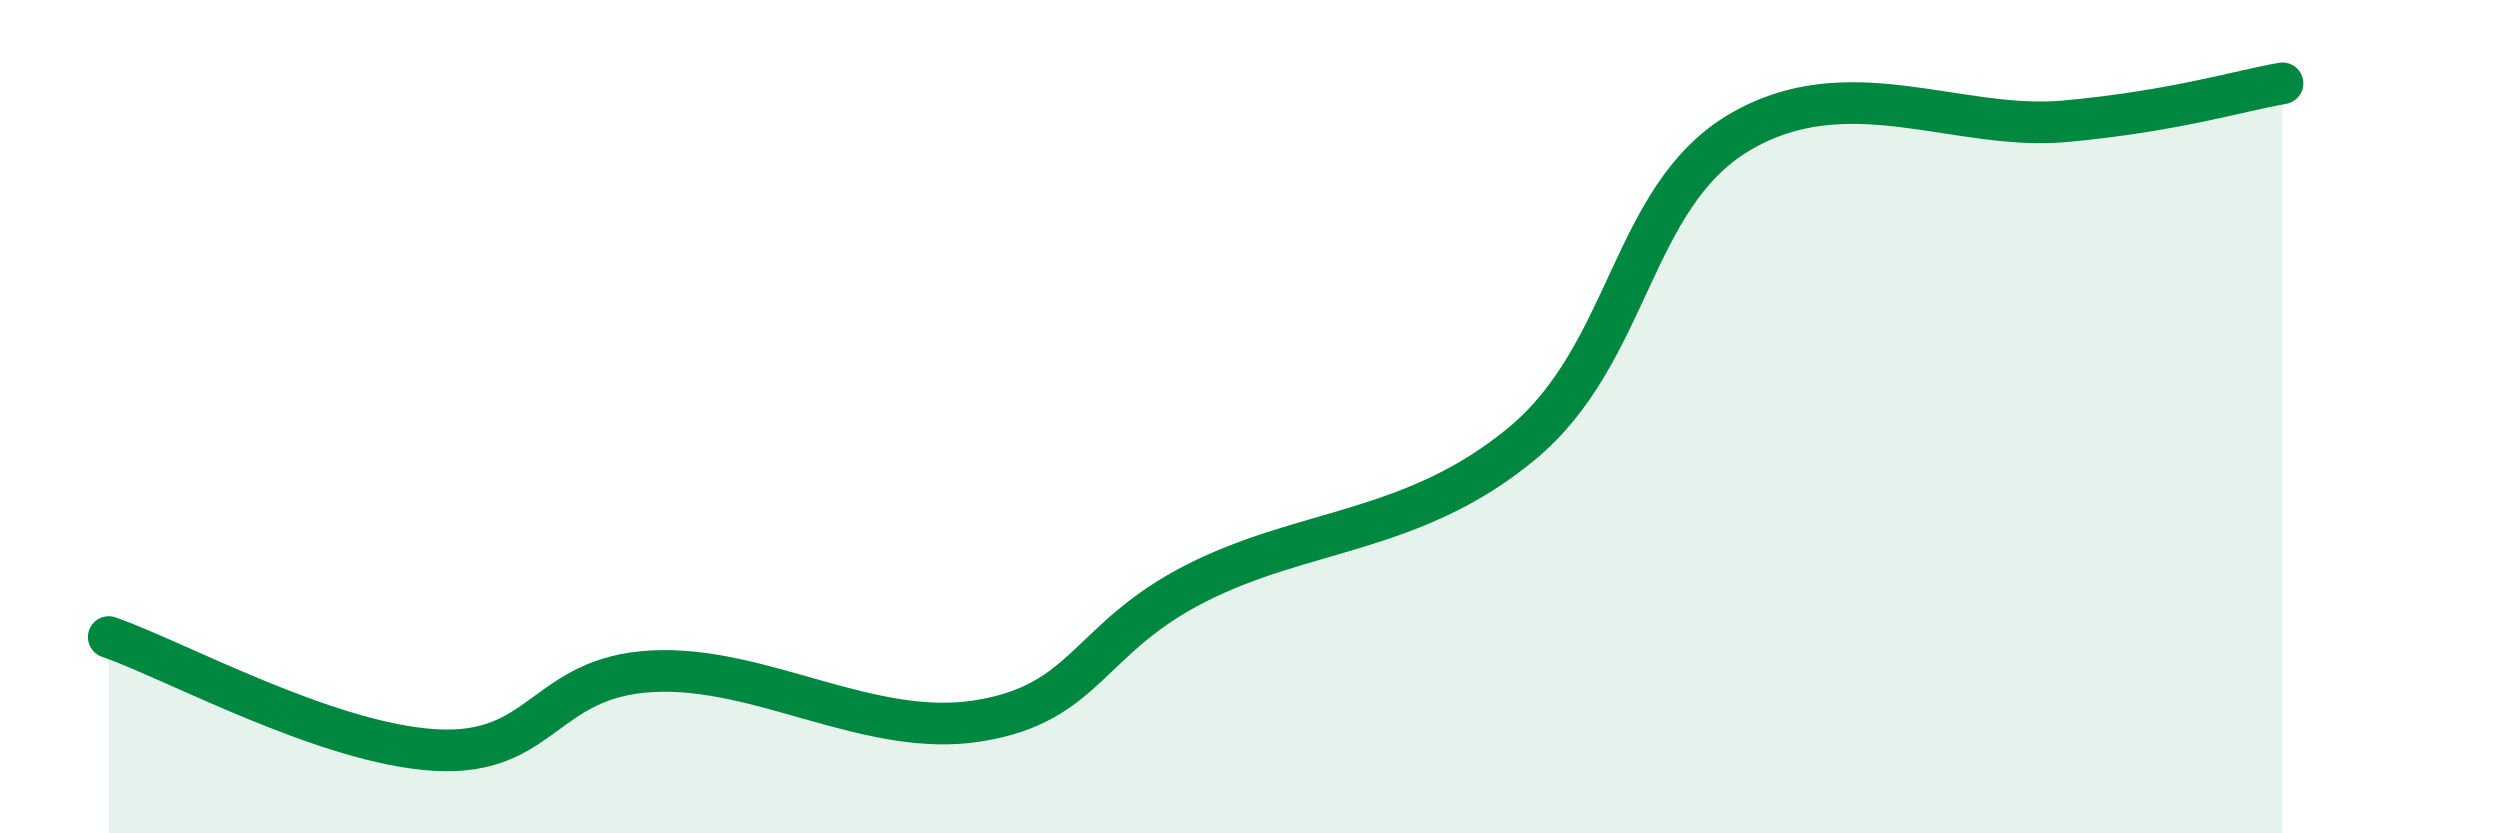
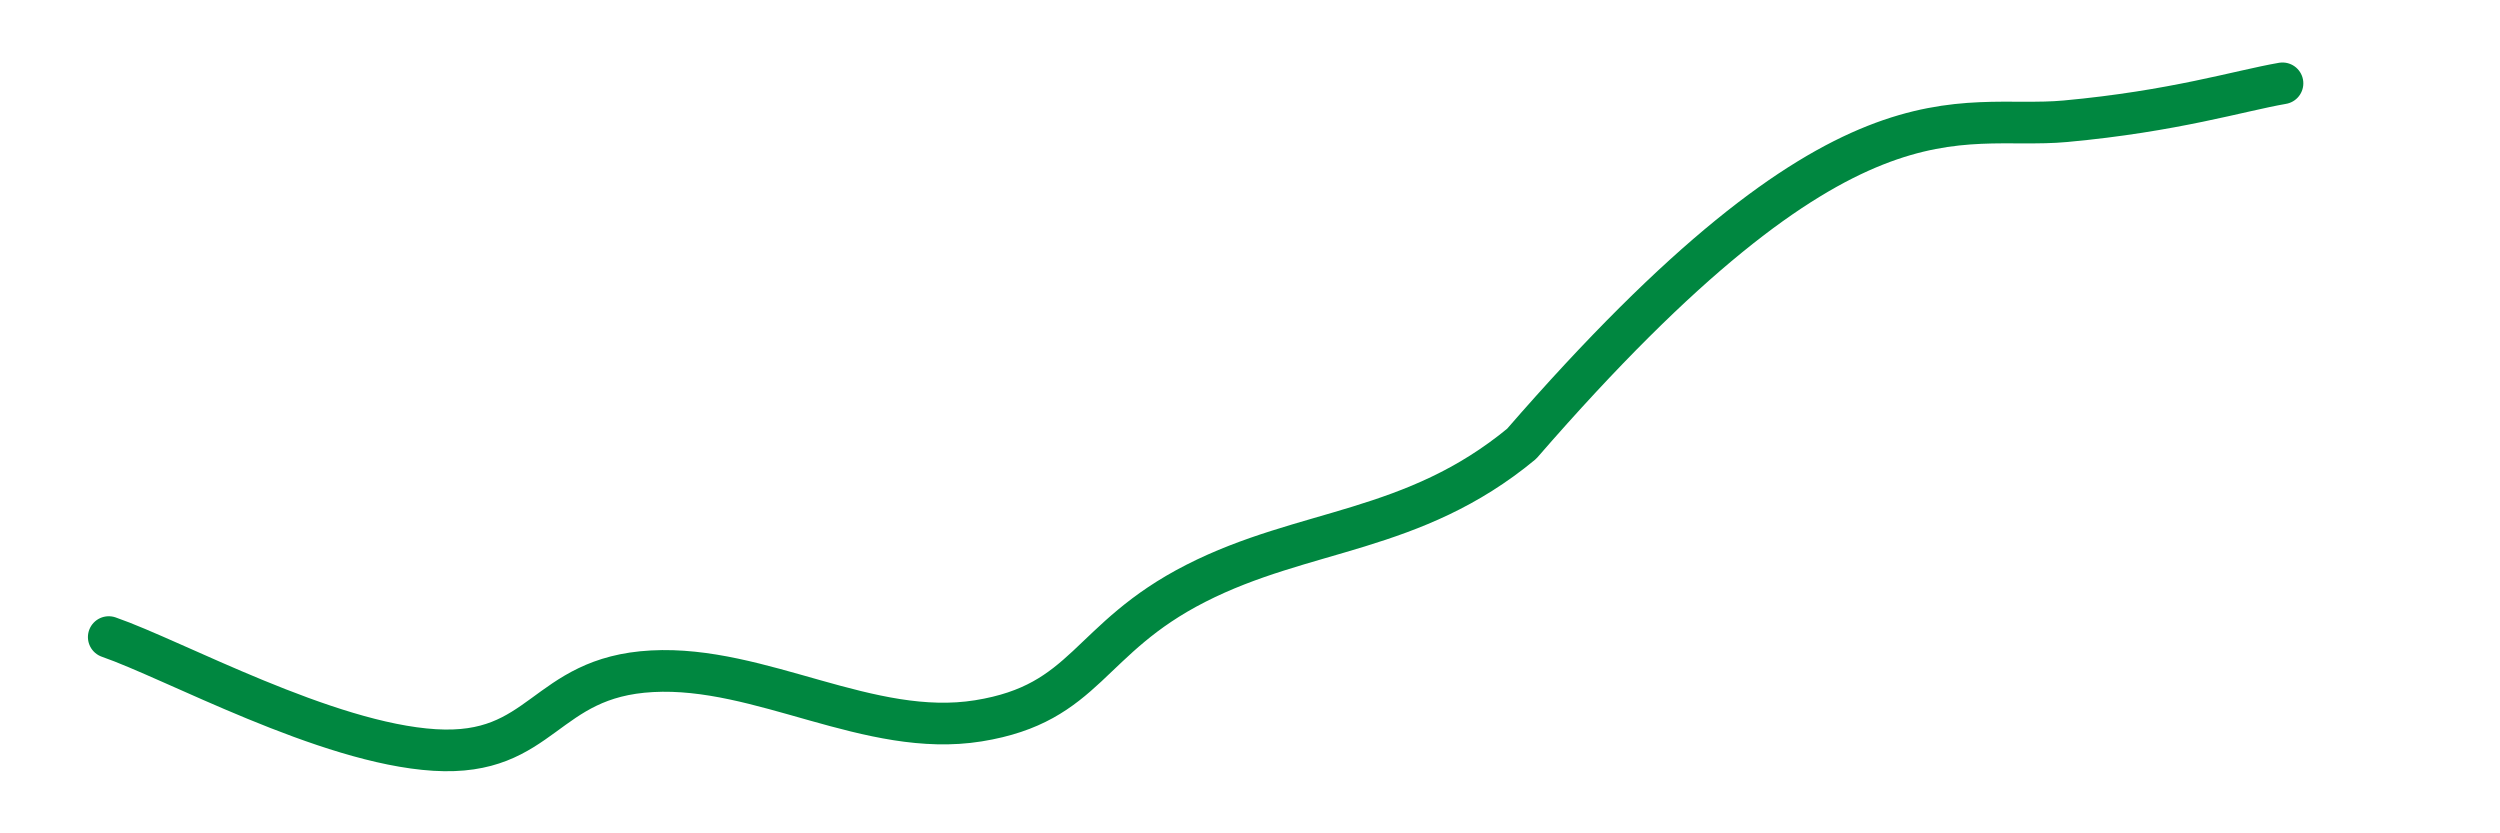
<svg xmlns="http://www.w3.org/2000/svg" width="60" height="20" viewBox="0 0 60 20">
-   <path d="M 2.61,15.29 C 4.17,15.83 7.82,17.84 10.43,18 C 13.04,18.16 13.04,16.25 15.65,16.11 C 18.26,15.97 20.87,17.72 23.48,17.3 C 26.09,16.88 26.09,15.33 28.7,14 C 31.31,12.67 33.91,12.81 36.52,10.65 C 39.13,8.49 39.13,4.73 41.74,3.18 C 44.35,1.63 46.96,3.15 49.57,2.91 C 52.18,2.67 53.74,2.18 54.78,2L54.78 20L2.61 20Z" fill="#008740" opacity="0.1" stroke-linecap="round" stroke-linejoin="round" />
-   <path d="M 2.61,15.29 C 4.17,15.83 7.82,17.84 10.43,18 C 13.04,18.16 13.04,16.25 15.65,16.11 C 18.26,15.97 20.87,17.72 23.48,17.3 C 26.09,16.88 26.09,15.33 28.7,14 C 31.31,12.67 33.91,12.81 36.52,10.65 C 39.13,8.49 39.13,4.73 41.74,3.18 C 44.35,1.63 46.96,3.15 49.57,2.91 C 52.18,2.67 53.74,2.18 54.78,2" stroke="#008740" stroke-width="1" fill="none" stroke-linecap="round" stroke-linejoin="round" />
+   <path d="M 2.61,15.29 C 4.17,15.83 7.82,17.84 10.43,18 C 13.04,18.16 13.04,16.25 15.65,16.11 C 18.26,15.97 20.87,17.72 23.48,17.3 C 26.09,16.88 26.09,15.33 28.7,14 C 31.31,12.67 33.91,12.81 36.52,10.65 C 44.35,1.63 46.96,3.15 49.57,2.91 C 52.18,2.67 53.74,2.18 54.78,2" stroke="#008740" stroke-width="1" fill="none" stroke-linecap="round" stroke-linejoin="round" />
</svg>